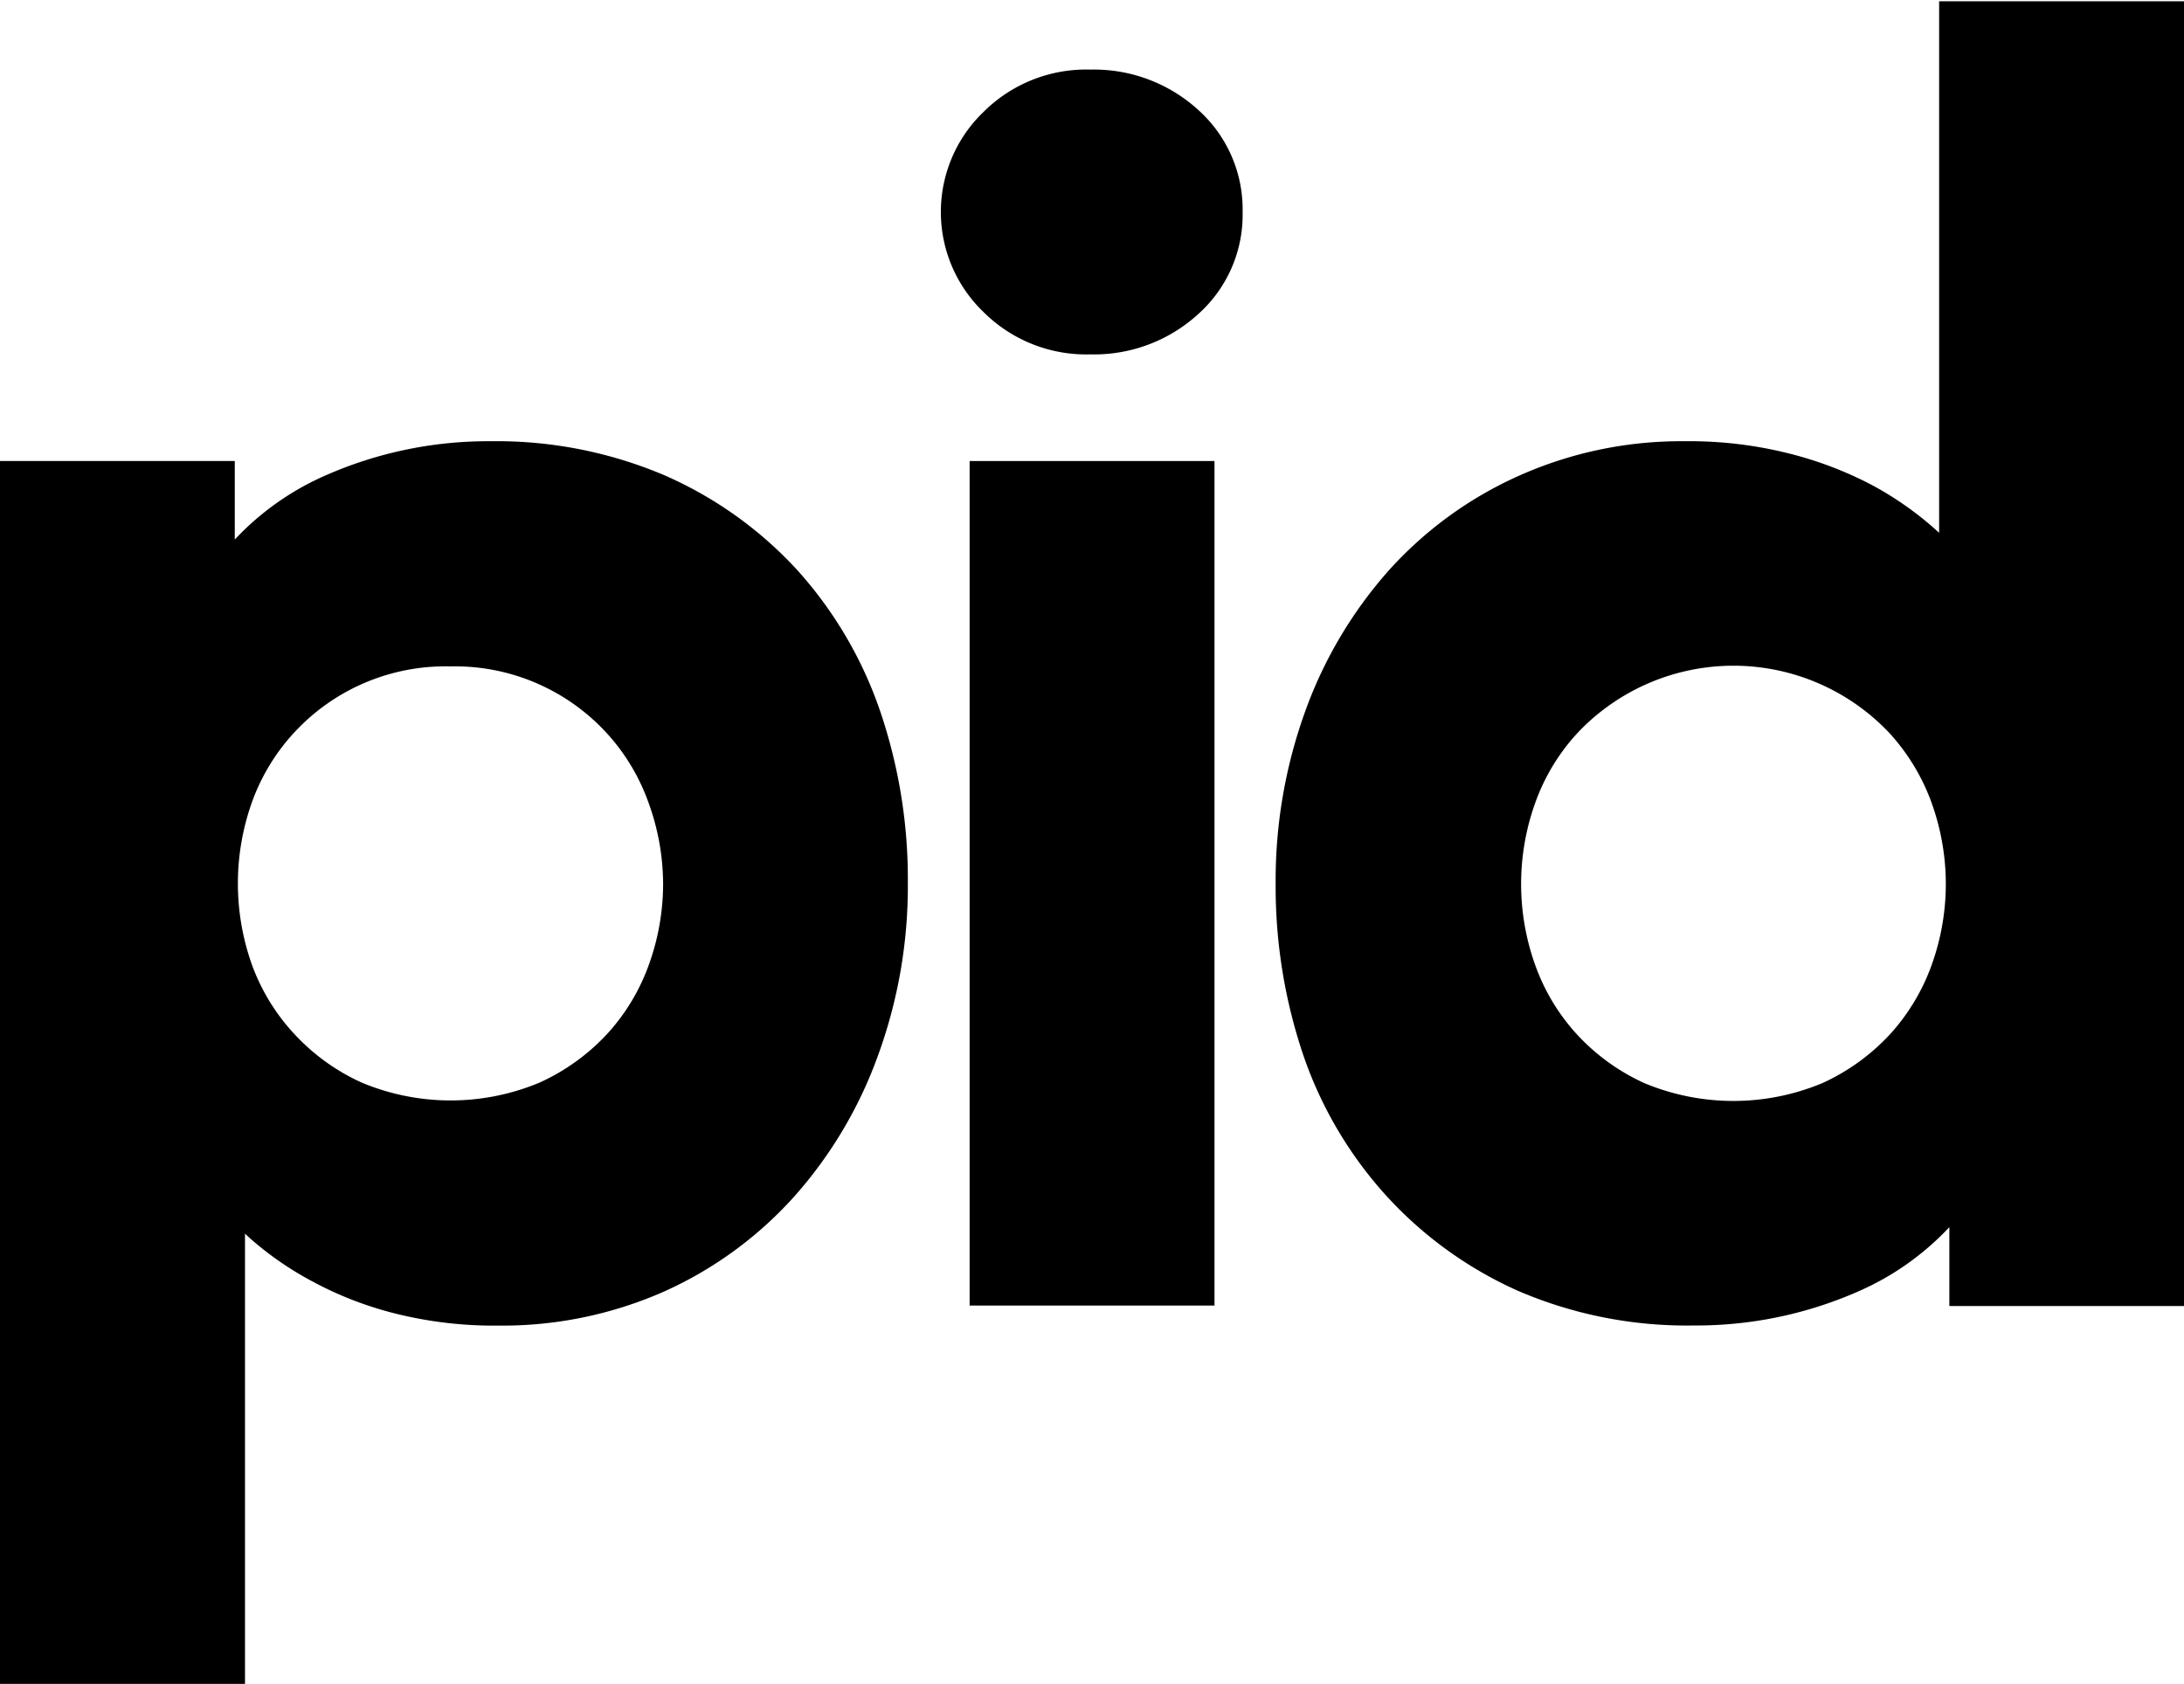
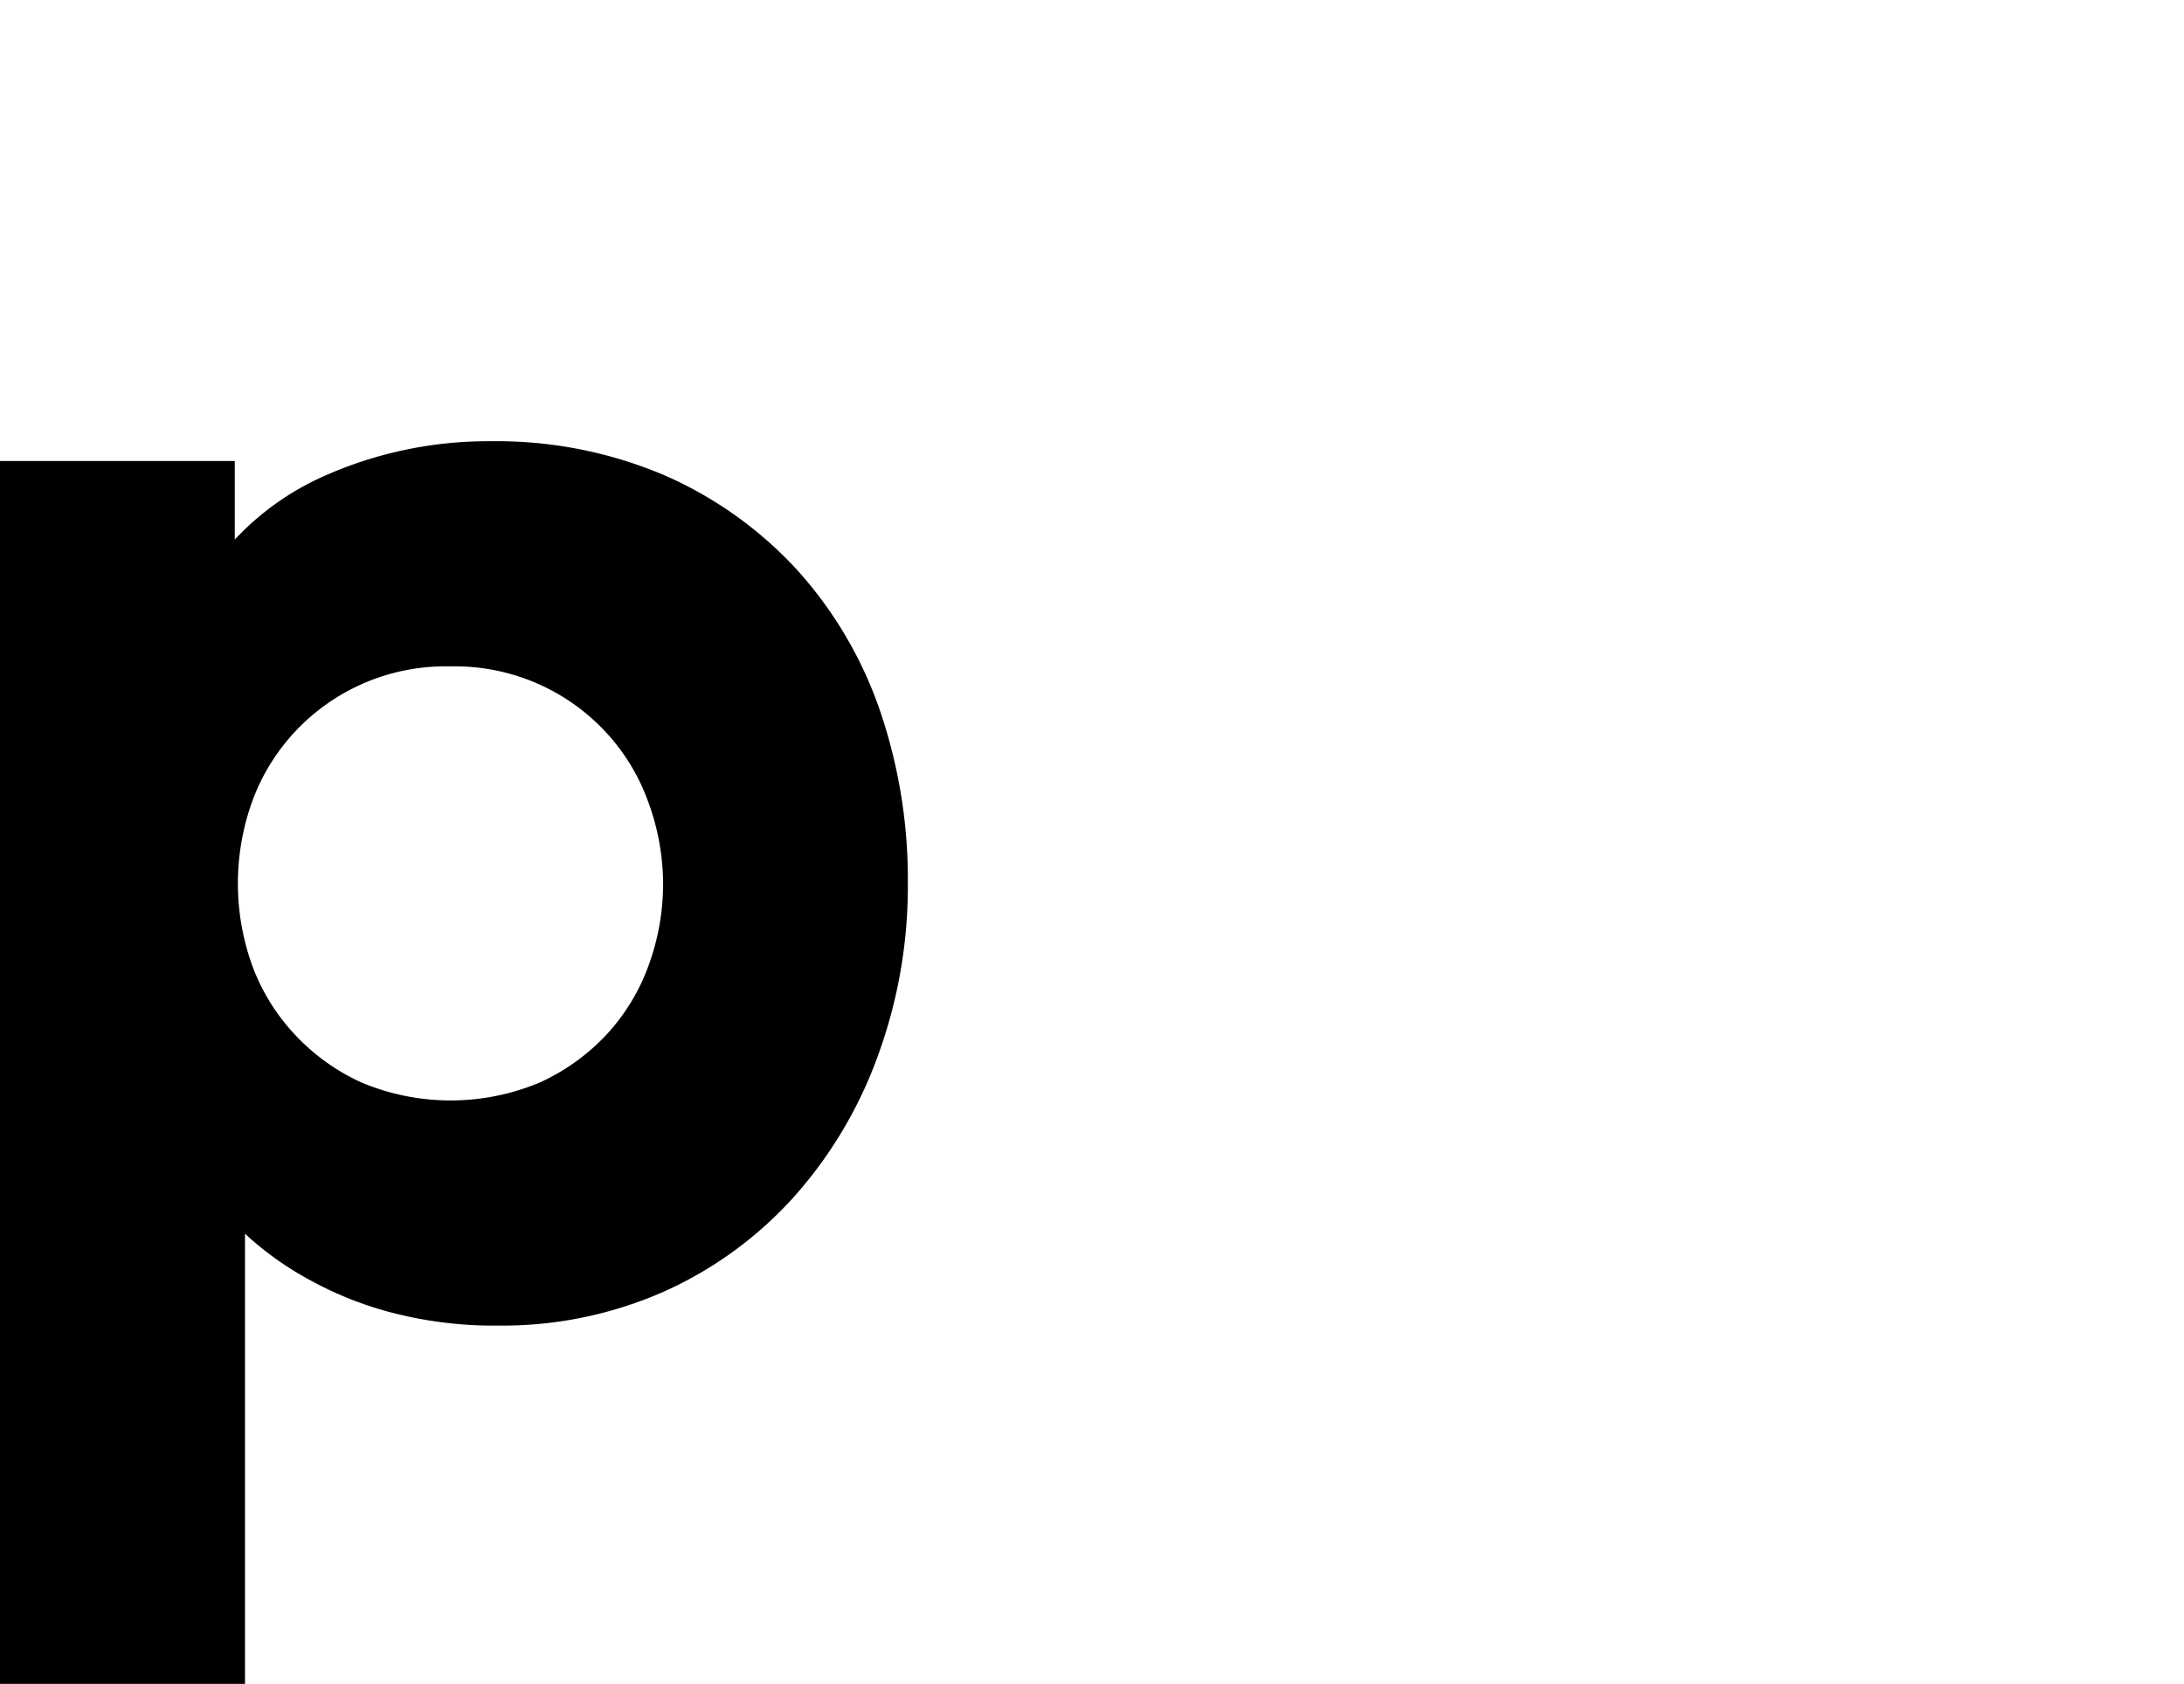
<svg xmlns="http://www.w3.org/2000/svg" id="图层_1" data-name="图层 1" viewBox="0 0 173.21 133.57">
  <path d="M63.22,45.21a31.29,31.29,0,0,0-10.5-7.5A34,34,0,0,0,38.91,35a31.93,31.93,0,0,0-13.29,2.8,21.77,21.77,0,0,0-7,5V36.57H0v97.11H19.43V97.86l.46.42a25.59,25.59,0,0,0,4.82,3.33,28.25,28.25,0,0,0,6.47,2.54,32.25,32.25,0,0,0,8.39,1,31.73,31.73,0,0,0,13.16-2.73A30.86,30.86,0,0,0,63,94.9a34.29,34.29,0,0,0,6.62-11.14A39.16,39.16,0,0,0,72,70.06,41.41,41.41,0,0,0,69.8,56.4,32.25,32.25,0,0,0,63.22,45.21ZM52.59,70.06a18.93,18.93,0,0,1-1.15,6.52,16.17,16.17,0,0,1-3.33,5.48,16.73,16.73,0,0,1-5.33,3.82,18.28,18.28,0,0,1-14.08,0,16.57,16.57,0,0,1-5.32-3.82A16.2,16.2,0,0,1,20,76.58a19.21,19.21,0,0,1,0-13,16.2,16.2,0,0,1,3.34-5.48,16.33,16.33,0,0,1,12.36-5.24,16.33,16.33,0,0,1,12.37,5.24,16.17,16.17,0,0,1,3.33,5.48A19,19,0,0,1,52.59,70.06Z" />
-   <rect x="76.9" y="36.57" width="19.42" height="66.99" />
-   <path d="M86.48,5.52A11.53,11.53,0,0,0,78,8.88a11,11,0,0,0,0,15.87,11.53,11.53,0,0,0,8.47,3.36A12.23,12.23,0,0,0,95,24.94a10.56,10.56,0,0,0,3.55-8.12A10.6,10.6,0,0,0,95,8.69,12.28,12.28,0,0,0,86.48,5.52Z" />
-   <path d="M153.79.1V42.26l-.47-.42a26.39,26.39,0,0,0-4.81-3.34A29.56,29.56,0,0,0,142,36a32.3,32.3,0,0,0-8.39-1,31.54,31.54,0,0,0-13.15,2.74,30.73,30.73,0,0,0-10.31,7.5,34.36,34.36,0,0,0-6.62,11.14,39.47,39.47,0,0,0-2.36,13.7,41.73,41.73,0,0,0,2.21,13.67A32,32,0,0,0,110,94.91a31.49,31.49,0,0,0,10.43,7.5,33.84,33.84,0,0,0,13.88,2.73,31.86,31.86,0,0,0,13.29-2.8,21.81,21.81,0,0,0,7-5v6.26h18.63V.1Zm.53,70a19,19,0,0,1-1.15,6.52,16.39,16.39,0,0,1-3.33,5.48,16.79,16.79,0,0,1-5.32,3.82,18.33,18.33,0,0,1-14.1,0,16.64,16.64,0,0,1-5.31-3.82,16.17,16.17,0,0,1-3.33-5.48,19.06,19.06,0,0,1,0-13,16.17,16.17,0,0,1,3.33-5.48,17,17,0,0,1,24.73,0,16.49,16.49,0,0,1,3.33,5.48A19.05,19.05,0,0,1,154.32,70.06Z" />
</svg>